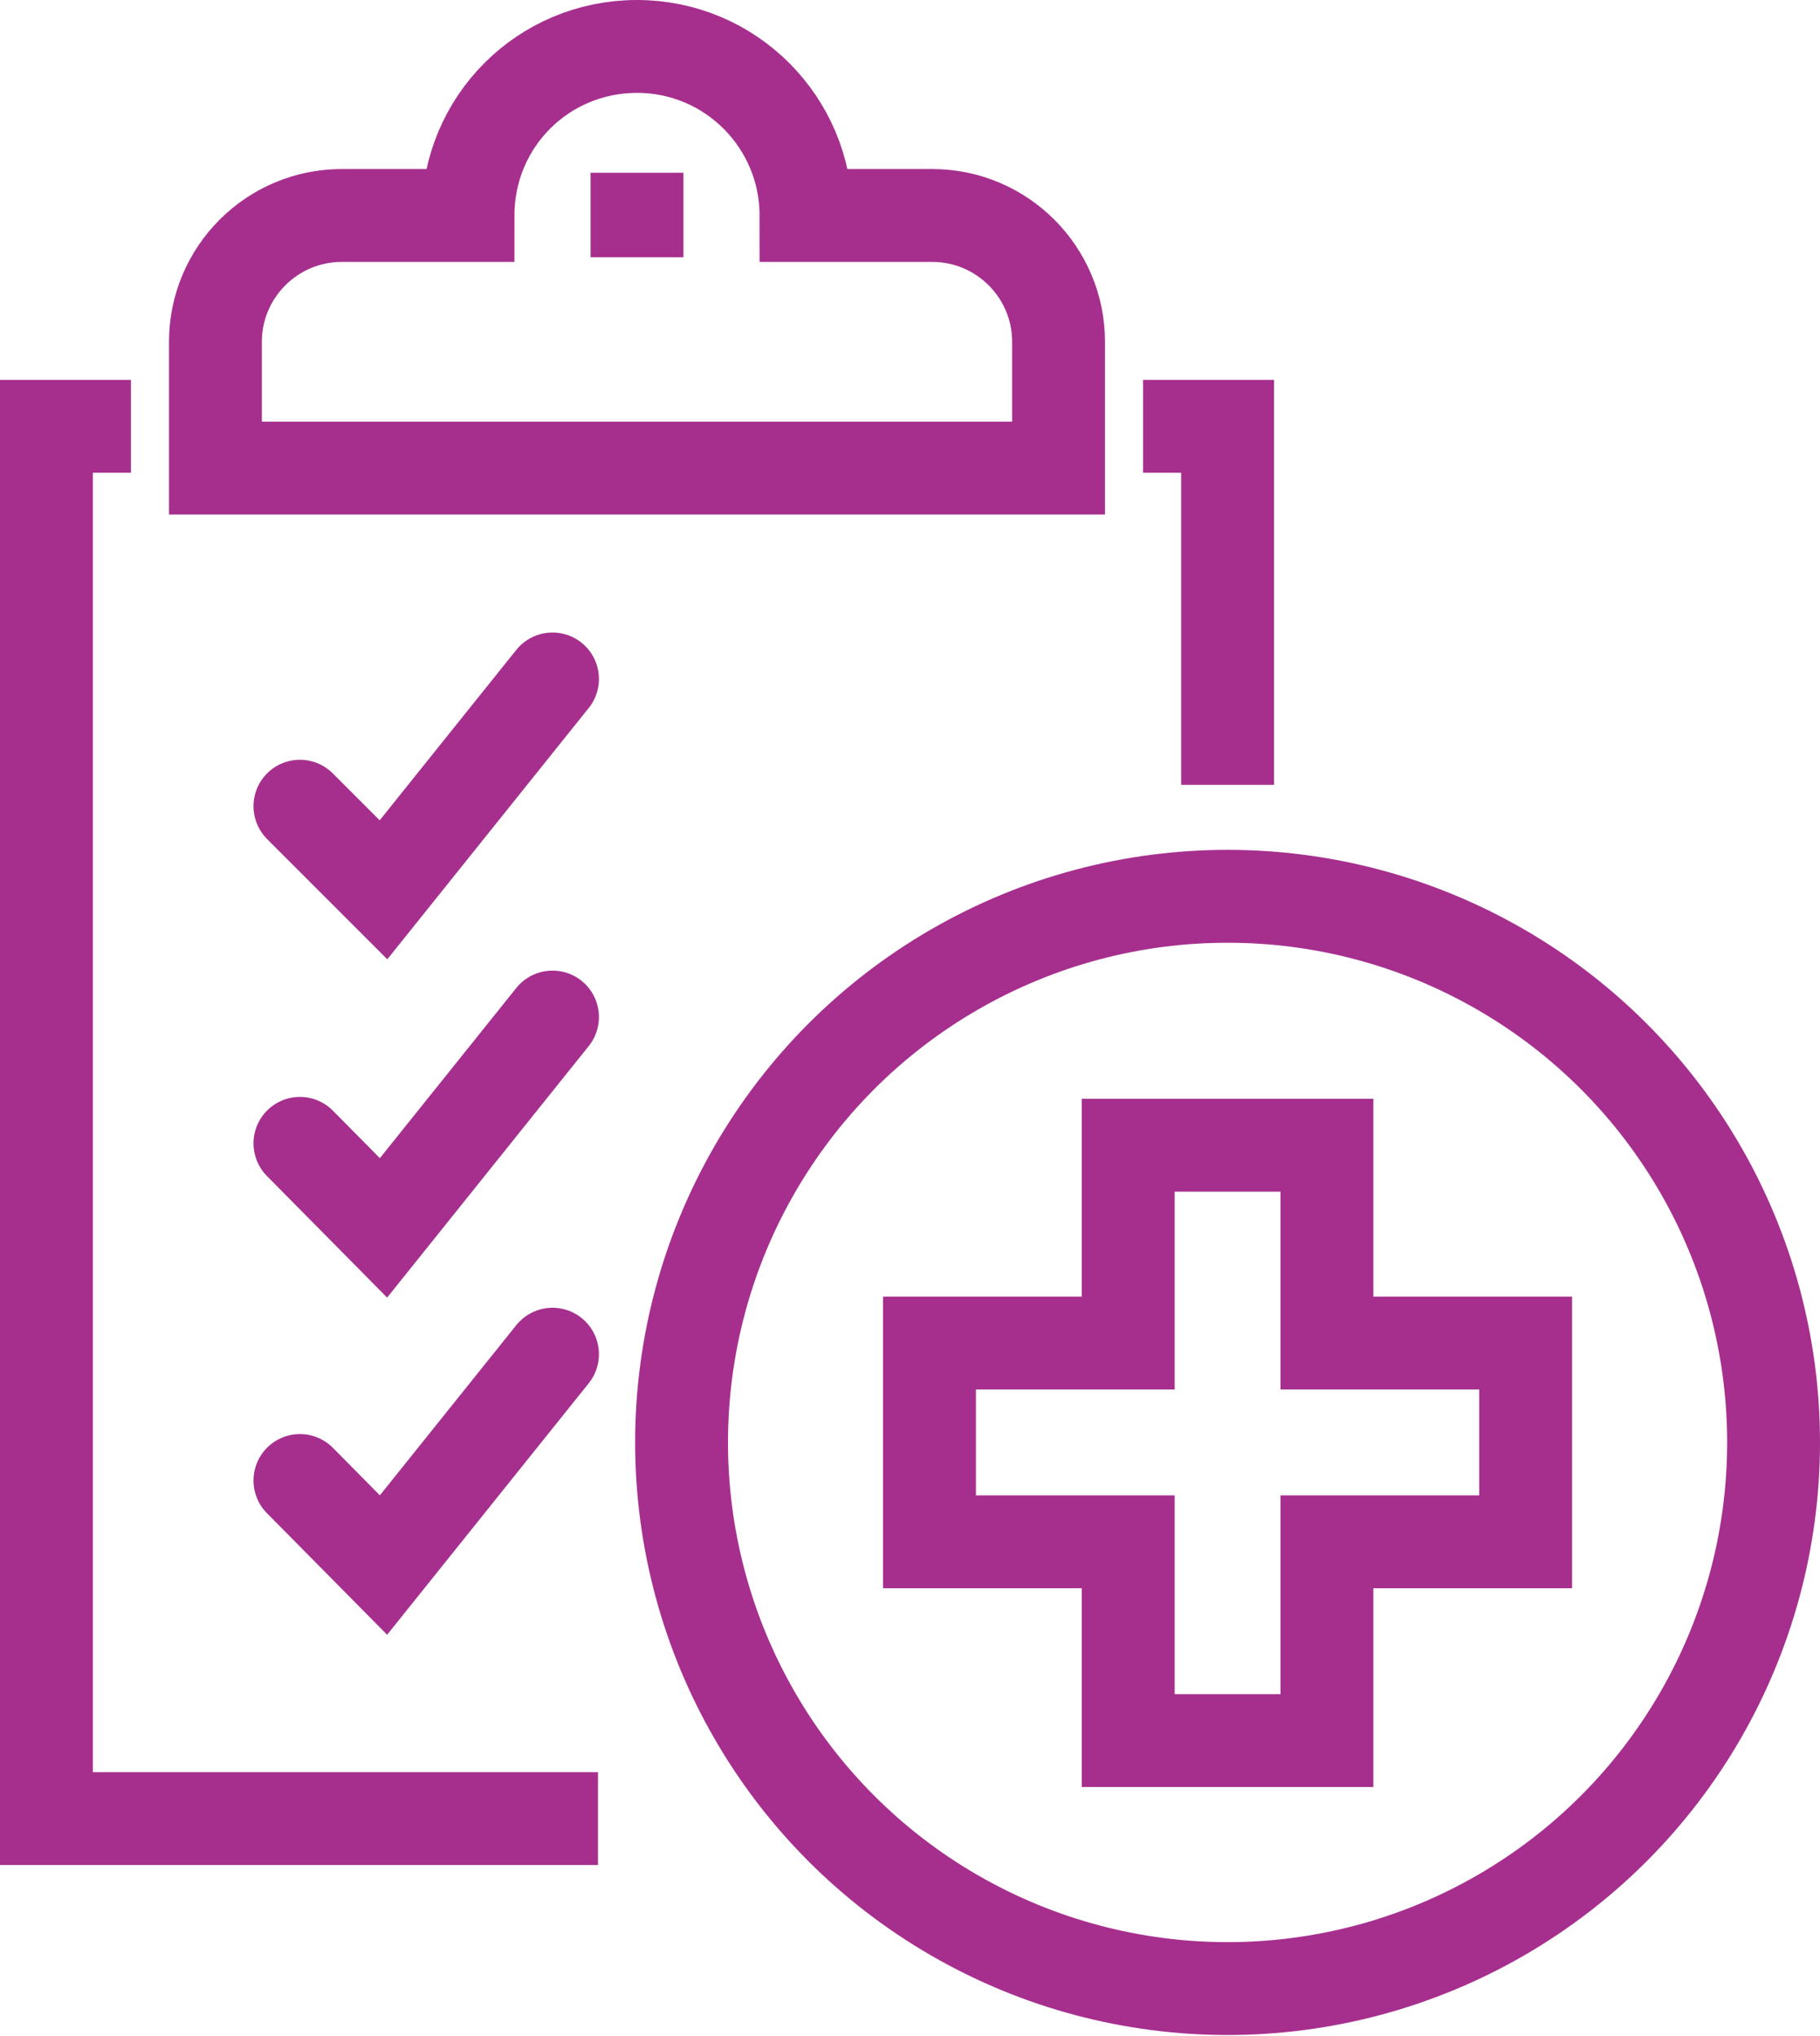
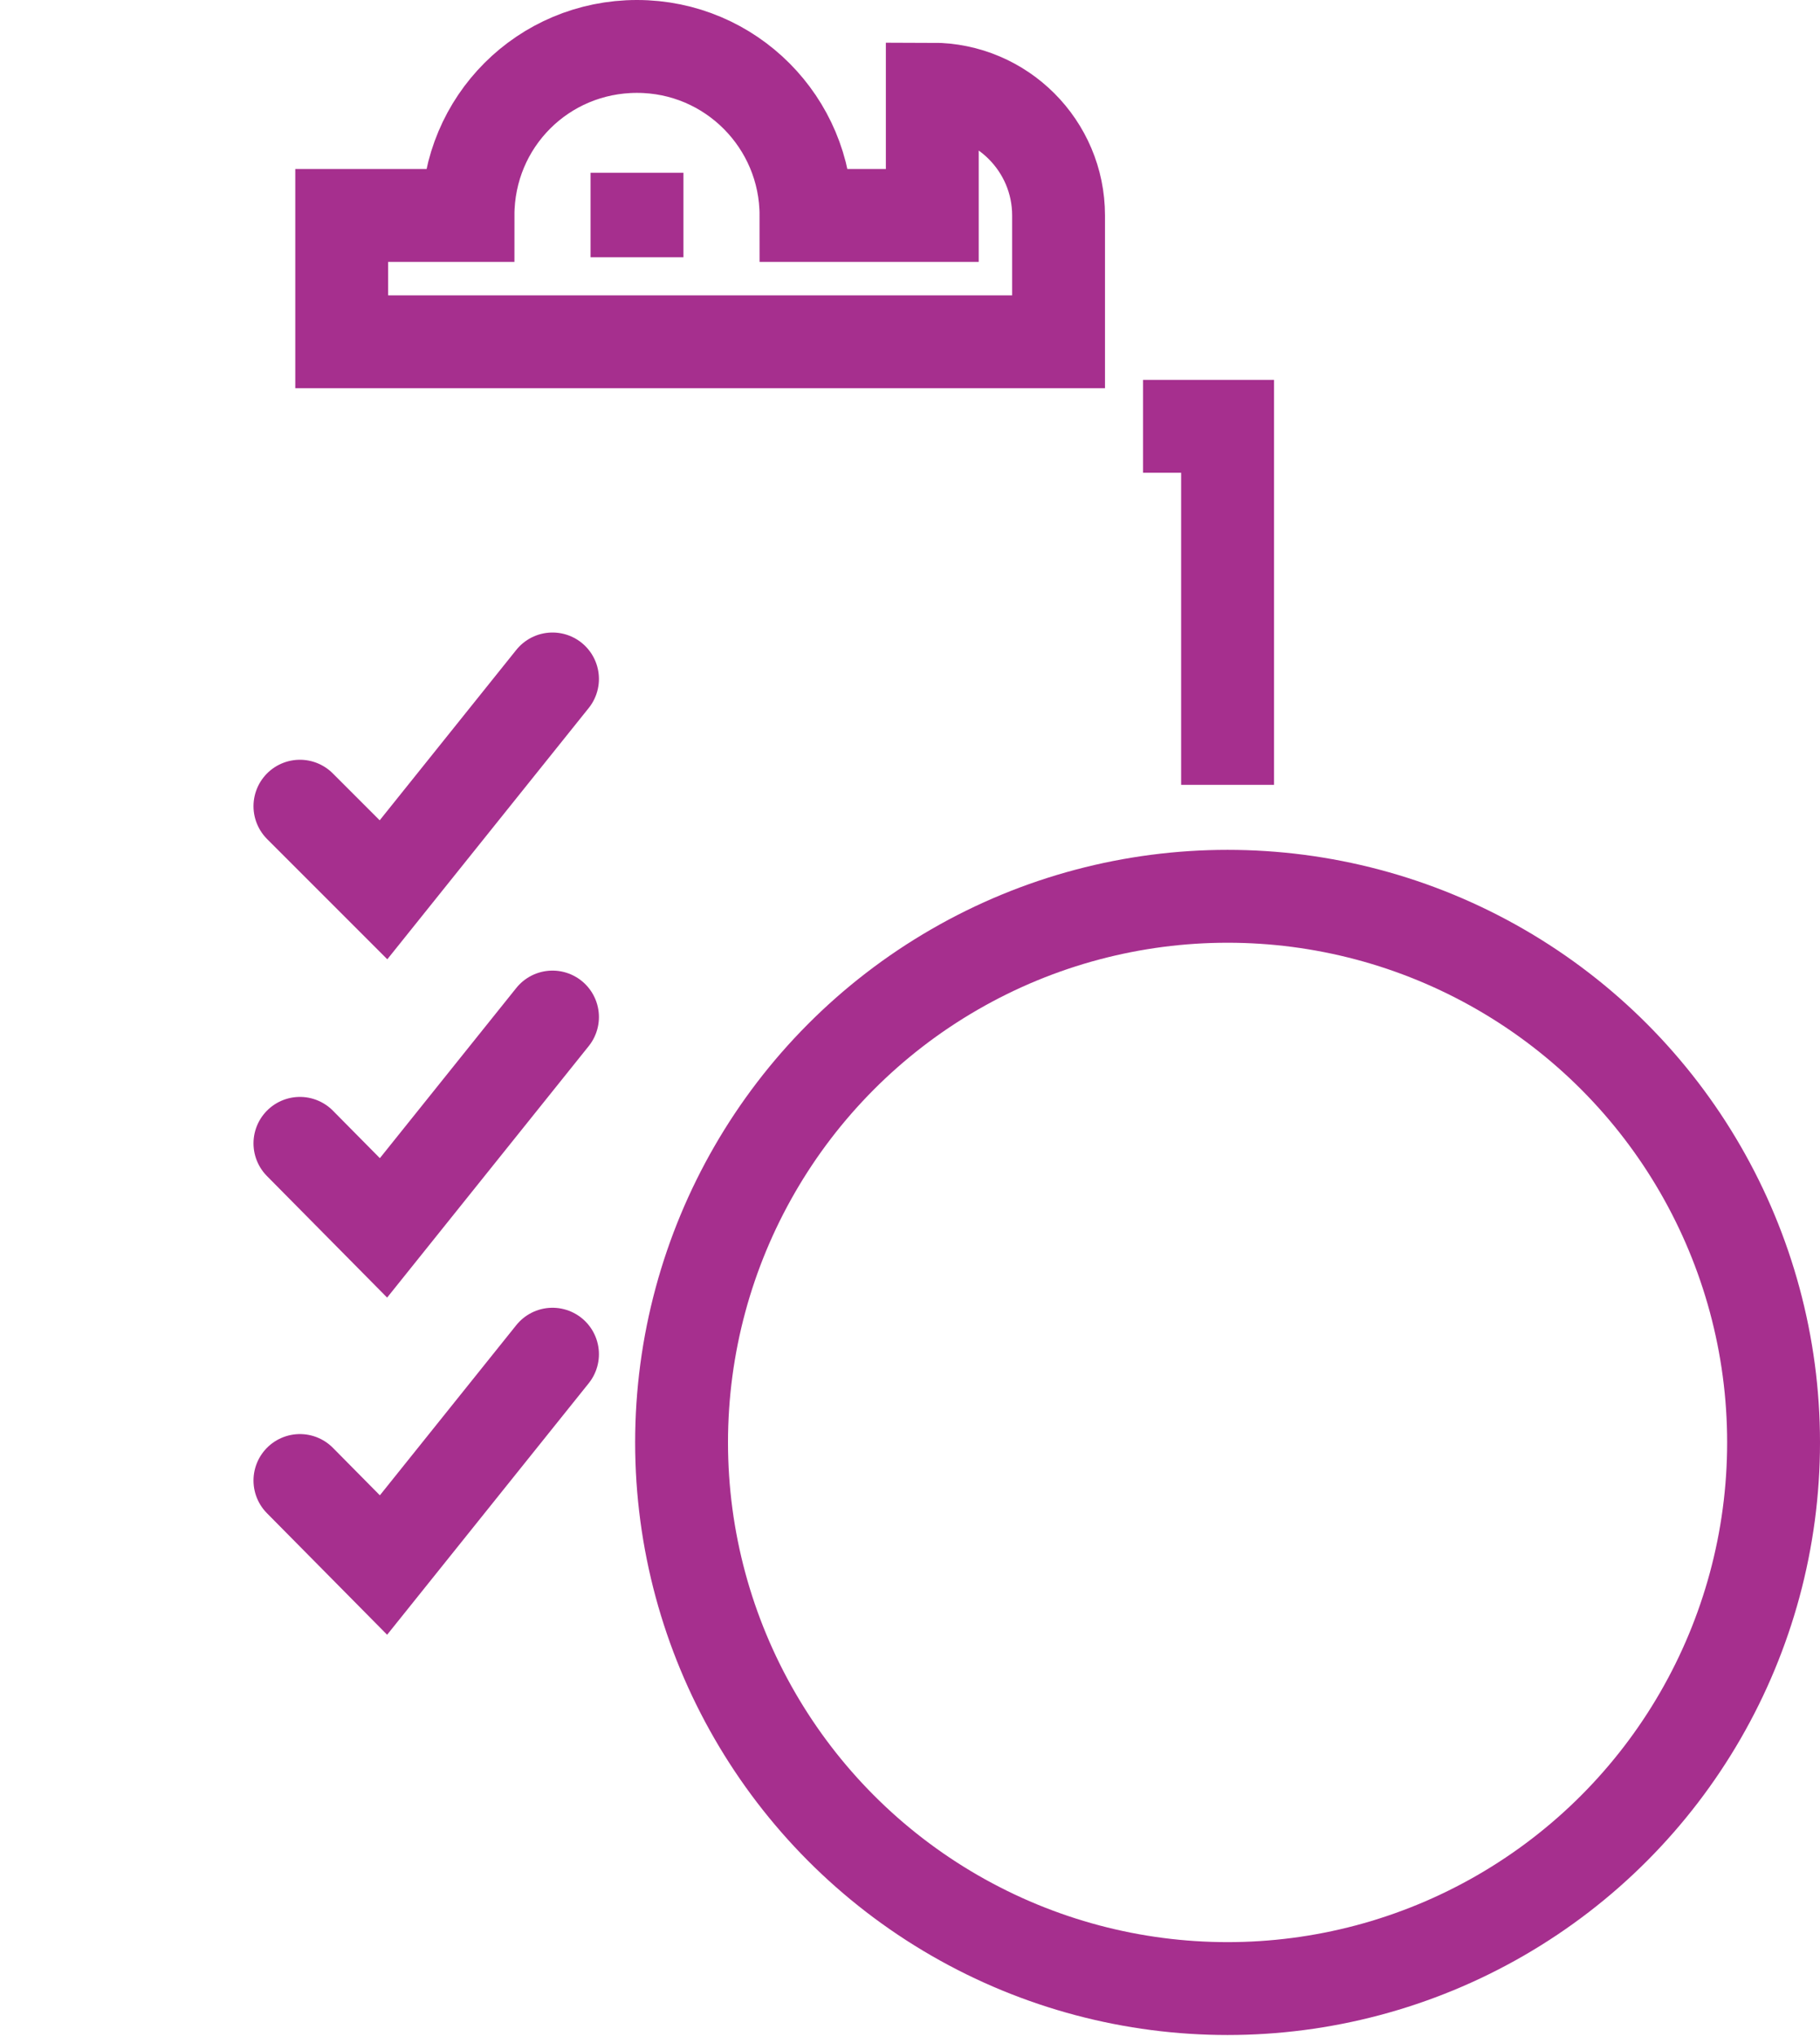
<svg xmlns="http://www.w3.org/2000/svg" id="Layer_2" viewBox="0 0 19.6 21.92">
  <defs>
    <style>.cls-1{stroke-linecap:round;}.cls-1,.cls-2{fill:none;stroke:#a62f8e;stroke-miterlimit:10;}</style>
  </defs>
  <g id="Layer_1-2">
    <g>
-       <polyline class="cls-2" points="6.44 19.58 .5 19.58 .5 4.59 1.41 4.59" />
      <polyline class="cls-2" points="12.31 4.59 13.22 4.59 13.22 8.45" />
-       <path class="cls-2" d="M10.04,2.32h-1.36c0-1-.81-1.82-1.82-1.82s-1.82,.81-1.82,1.82h-1.36c-.75,0-1.36,.61-1.36,1.36v1.36H11.4v-1.36c0-.75-.61-1.36-1.36-1.36Z" />
+       <path class="cls-2" d="M10.04,2.32h-1.36c0-1-.81-1.82-1.82-1.82s-1.82,.81-1.82,1.82h-1.36v1.36H11.4v-1.36c0-.75-.61-1.36-1.36-1.36Z" />
      <line class="cls-2" x1="6.86" y1="1.86" x2="6.86" y2="2.77" />
      <circle class="cls-2" cx="13.22" cy="15.53" r="5.88" />
      <polyline class="cls-1" points="3.23 8.68 4.13 9.58 5.95 7.31" />
      <polyline class="cls-1" points="3.23 12.31 4.13 13.22 5.95 10.95" />
      <polyline class="cls-1" points="3.23 15.94 4.13 16.85 5.95 14.58" />
-       <polygon class="cls-2" points="14.29 14.46 14.29 12.33 12.15 12.33 12.15 14.46 10.01 14.46 10.01 16.6 12.15 16.6 12.15 18.74 14.29 18.74 14.29 16.6 16.43 16.6 16.43 14.46 14.29 14.46" />
    </g>
  </g>
</svg>